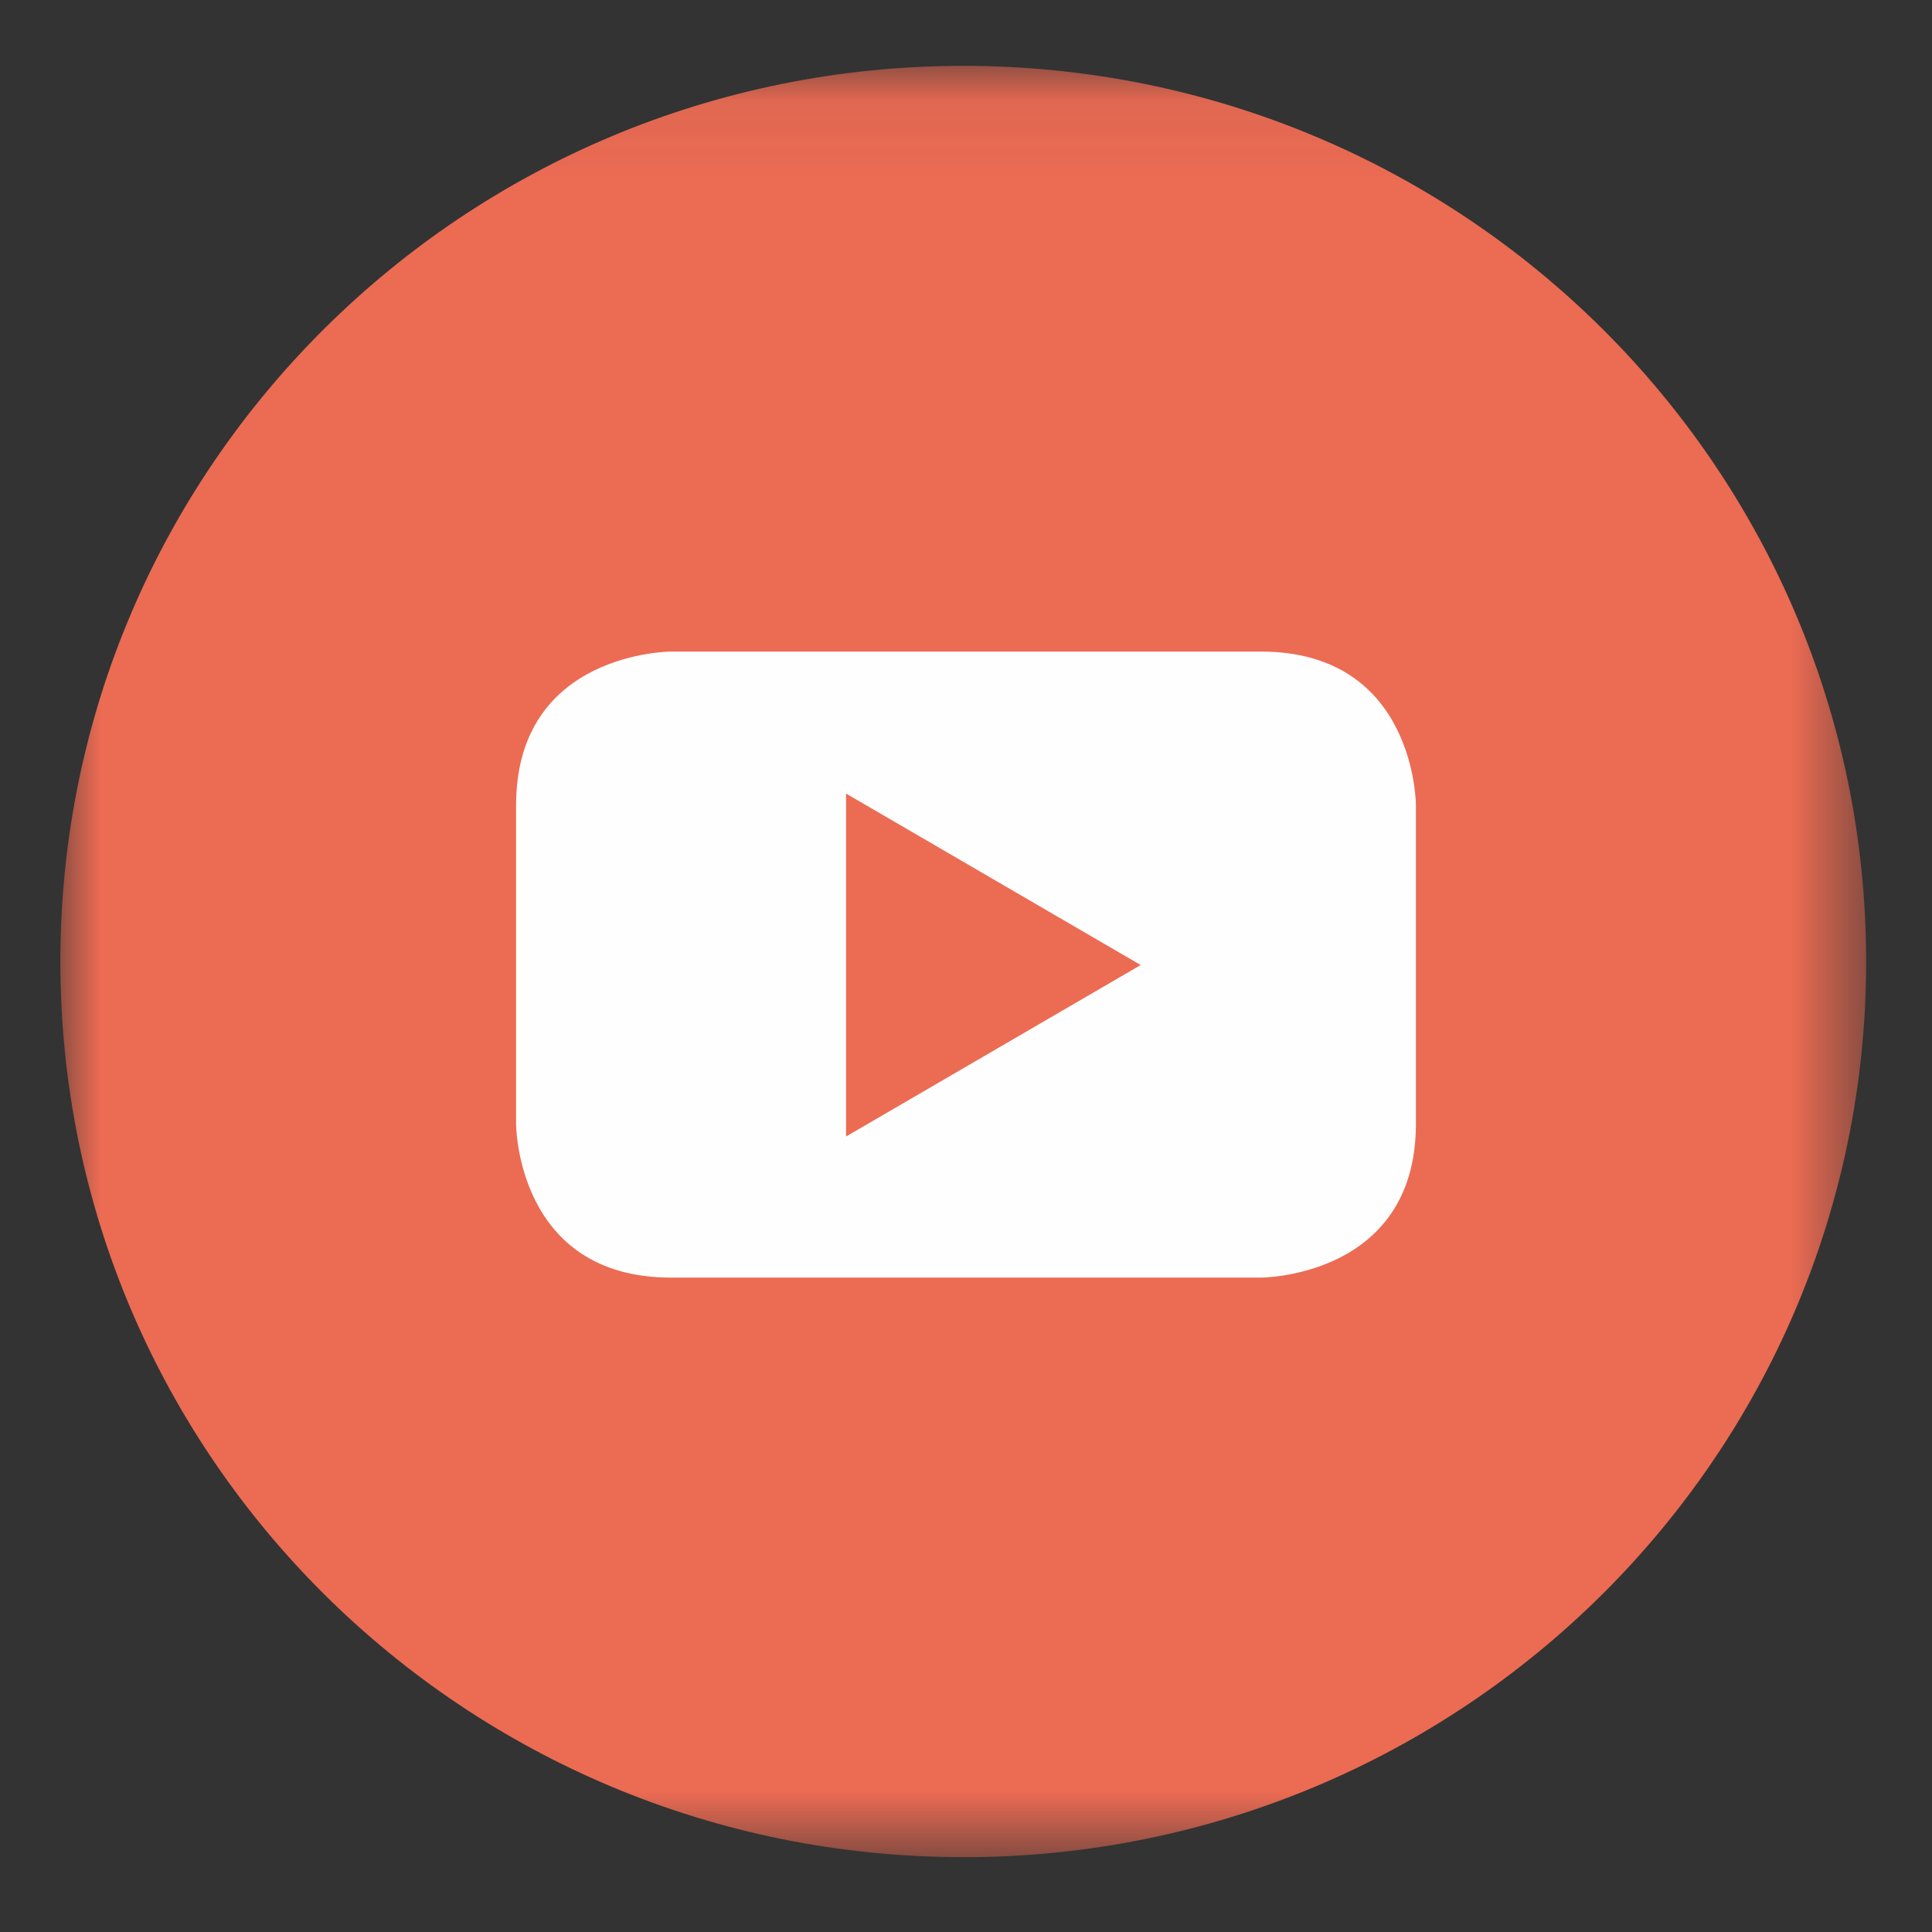
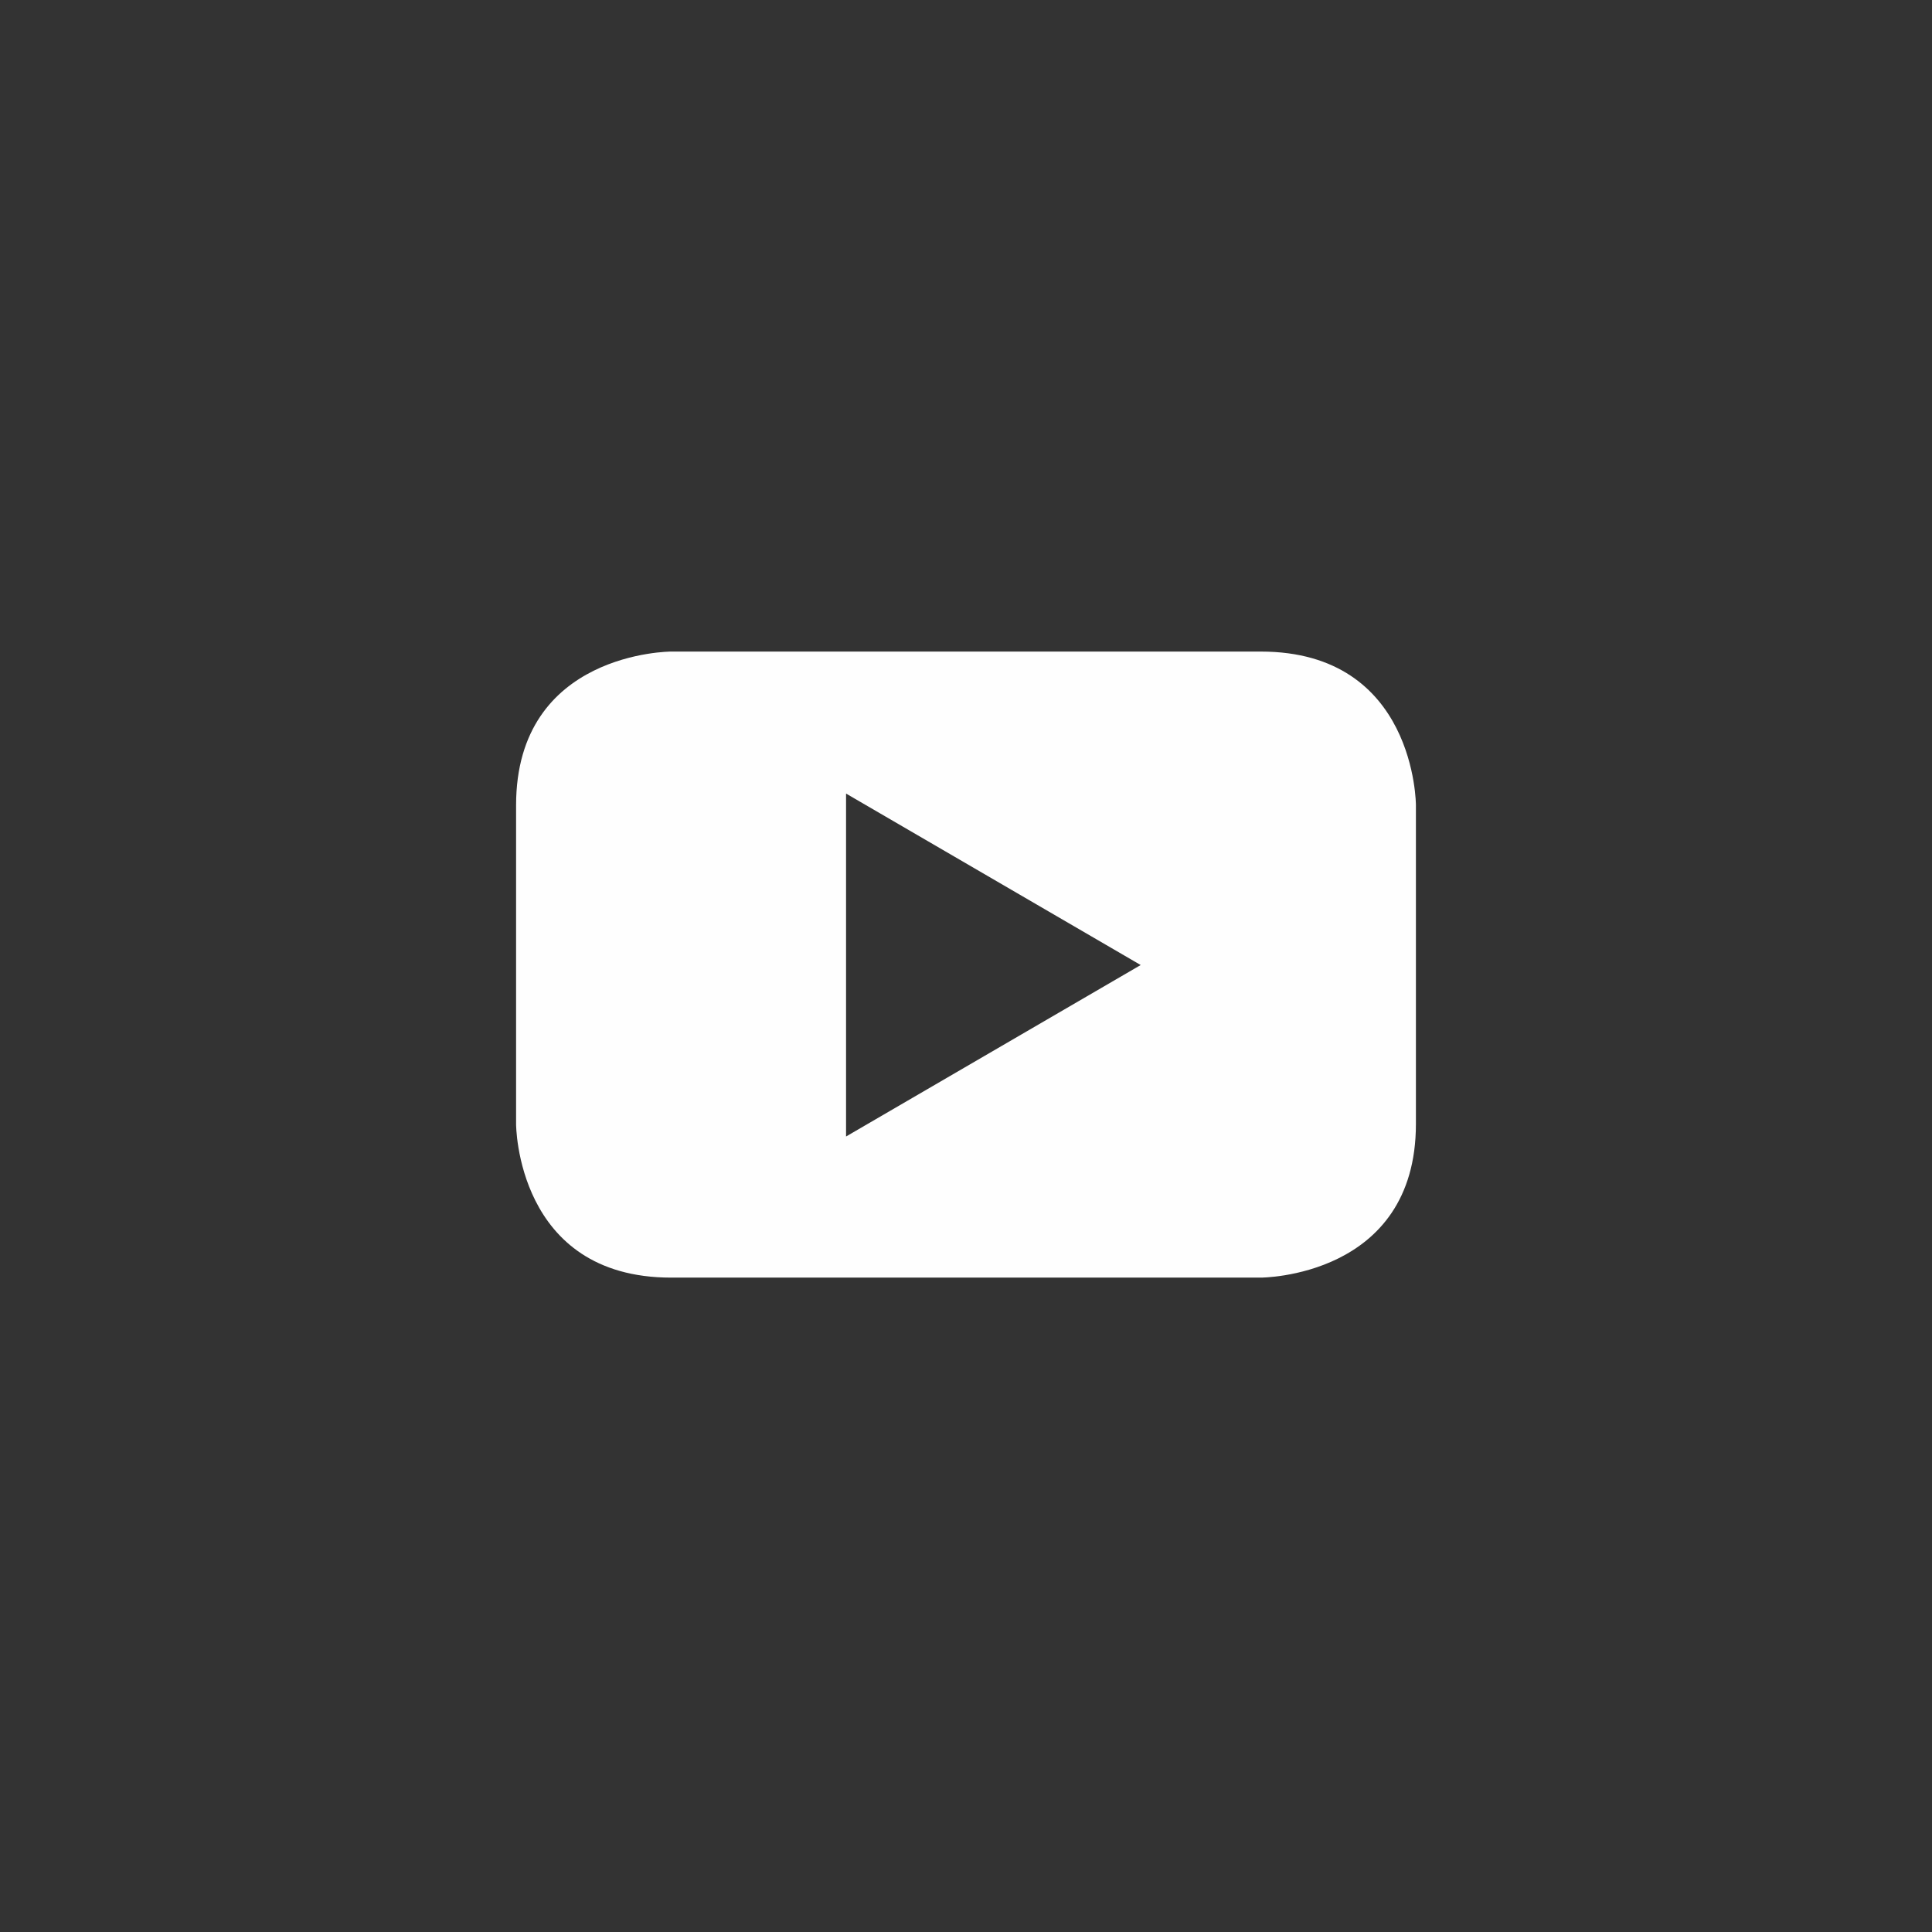
<svg xmlns="http://www.w3.org/2000/svg" xmlns:xlink="http://www.w3.org/1999/xlink" width="24" height="24" viewBox="0 0 24 24">
  <rect x="0" y="0" width="24" height="24" fill="#333333" stroke="none" />
  <defs>
    <path id="n2s0yxbw2a" d="M11.216.068H0V22.32h22.432V.068z" />
  </defs>
  <g fill="none" fill-rule="evenodd">
    <g transform="translate(.75 .75)">
      <mask id="ryn5jp1w2b" fill="#fff">
        <use xlink:href="#n2s0yxbw2a" />
      </mask>
-       <path d="M11.216 22.321c6.195 0 11.216-4.981 11.216-11.126S17.412.068 11.216.068C5.02.068 0 5.05 0 11.195 0 17.34 5.02 22.32 11.216 22.32" fill="#EC6B53" mask="url(#ryn5jp1w2b)" />
    </g>
    <path d="M17.589 13.962v-3.96s0-1.908-1.927-1.908H8.337s-1.926 0-1.926 1.909v3.96s0 1.908 1.926 1.908h7.325s1.927 0 1.927-1.909zm-3.419-1.974-3.66 2.13v-4.26l3.66 2.13z" fill="#FEFEFE" />
  </g>
</svg>